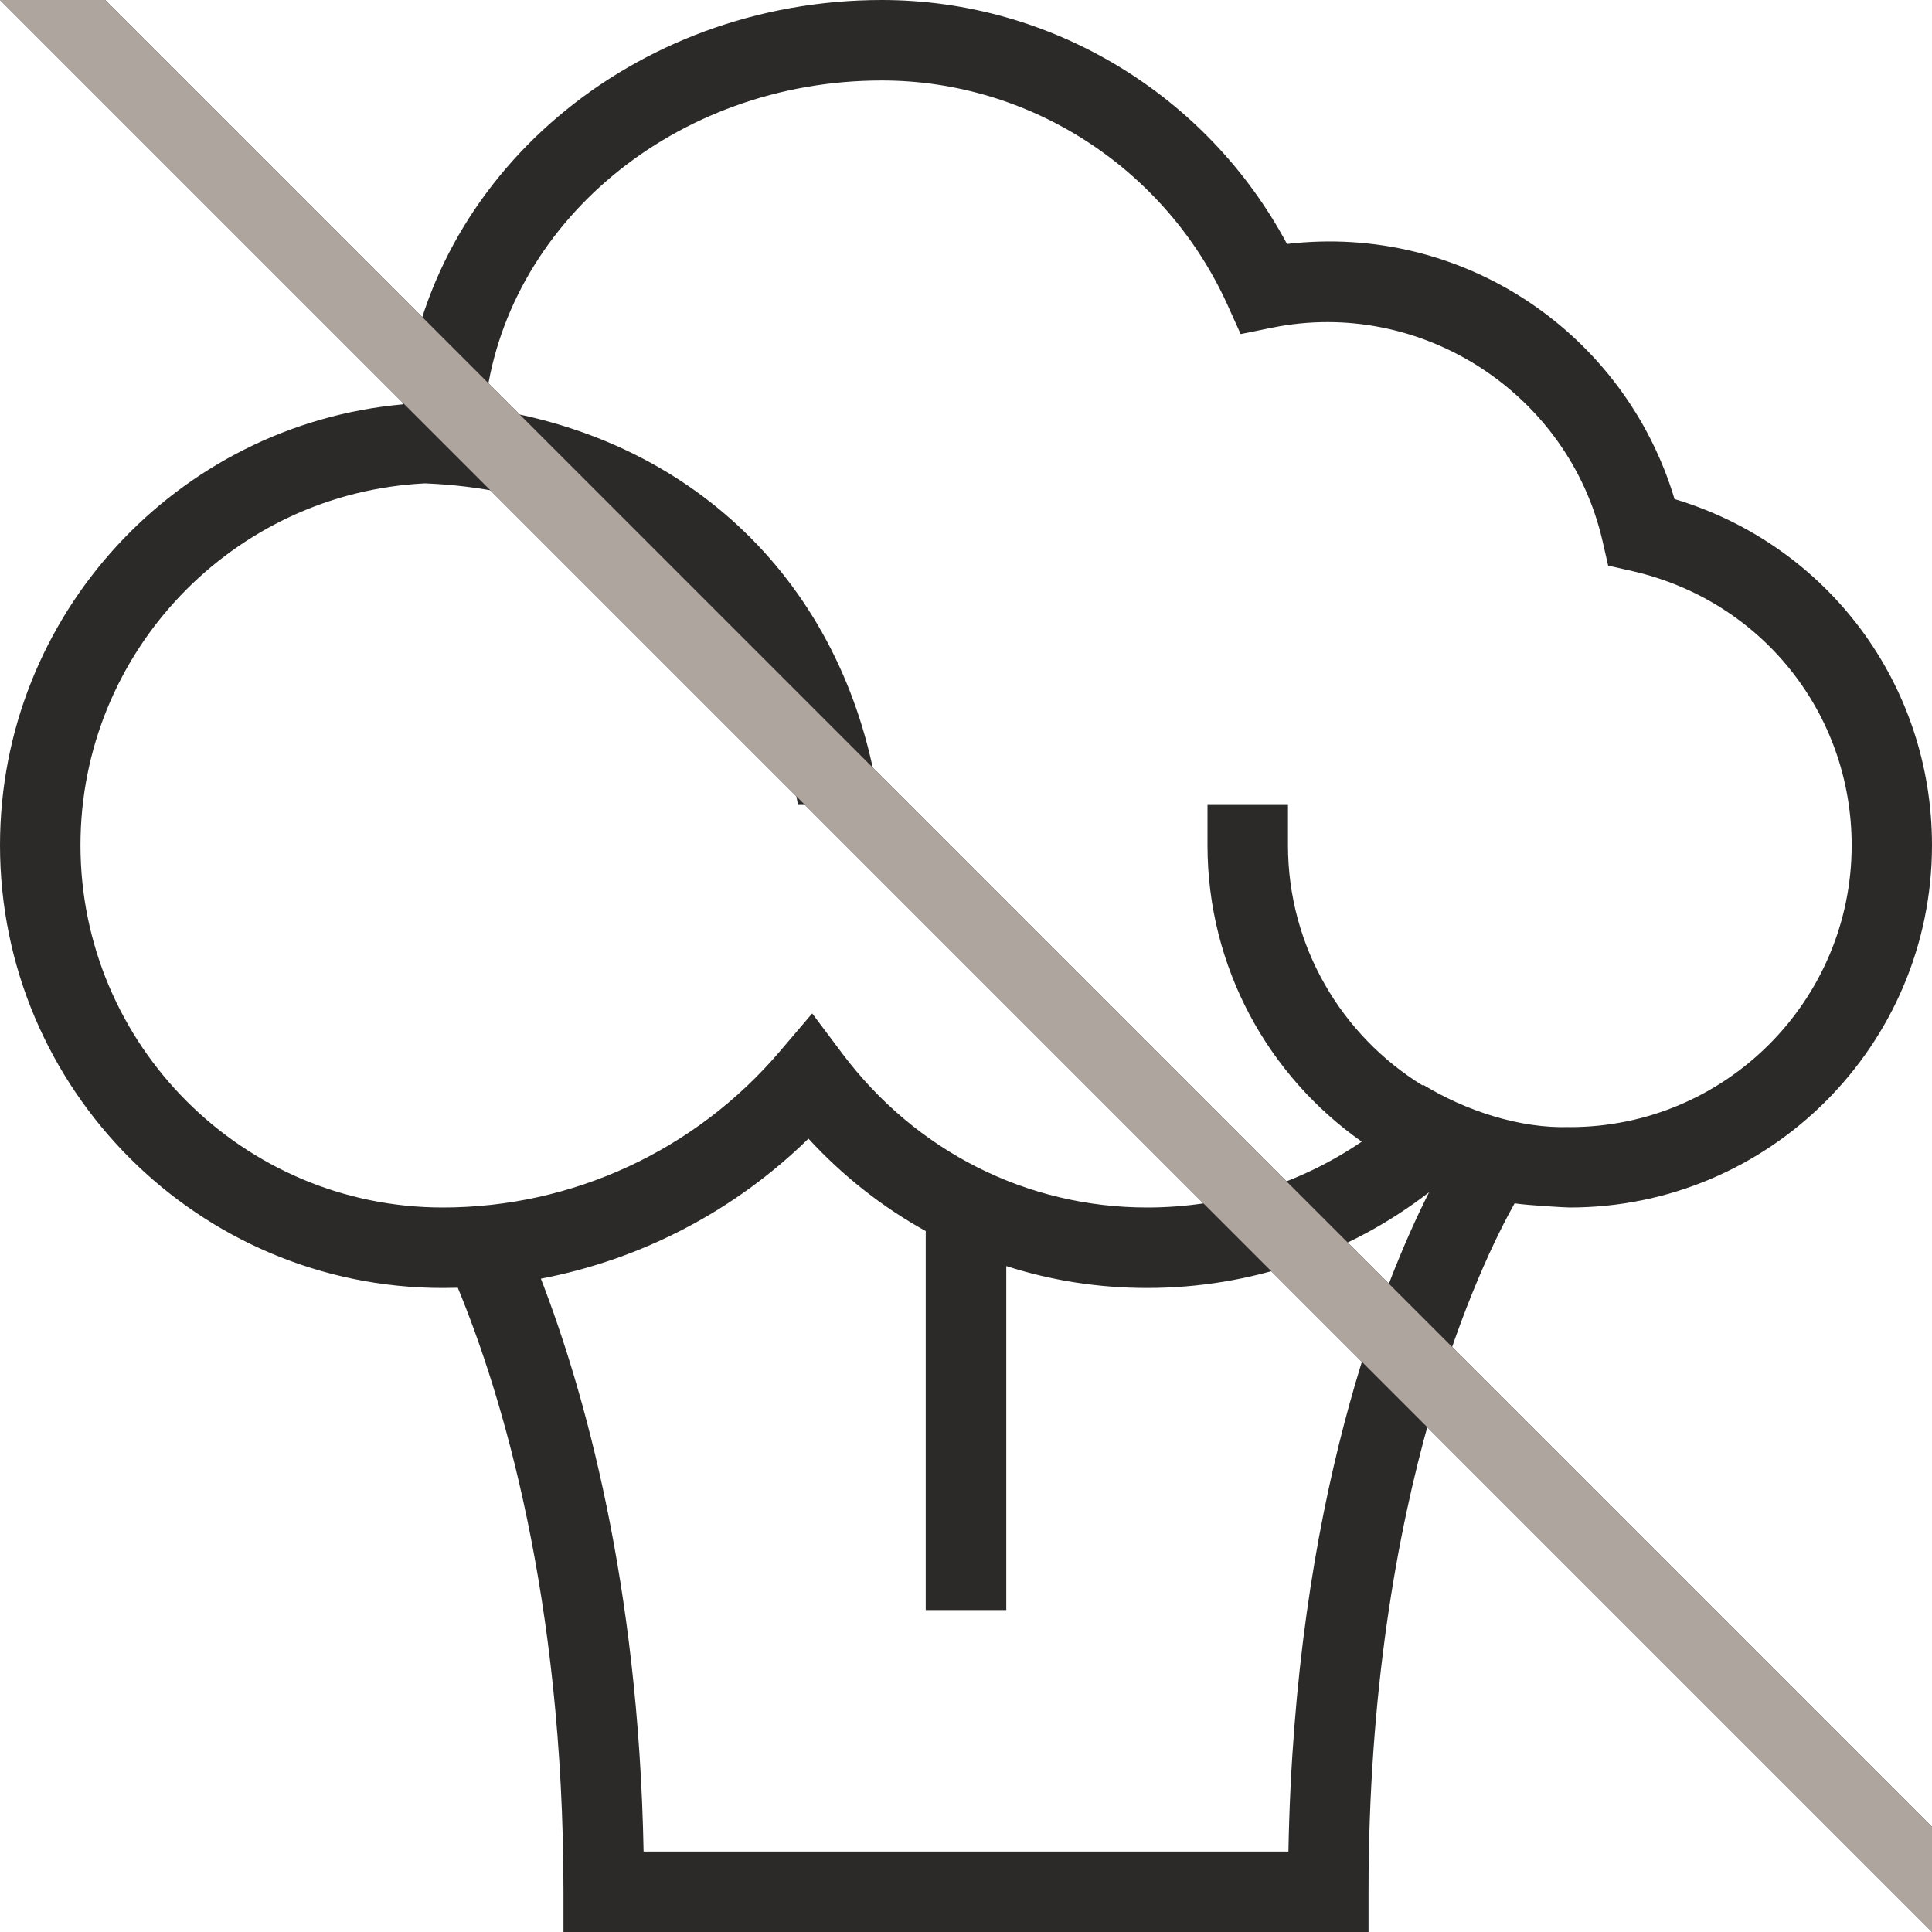
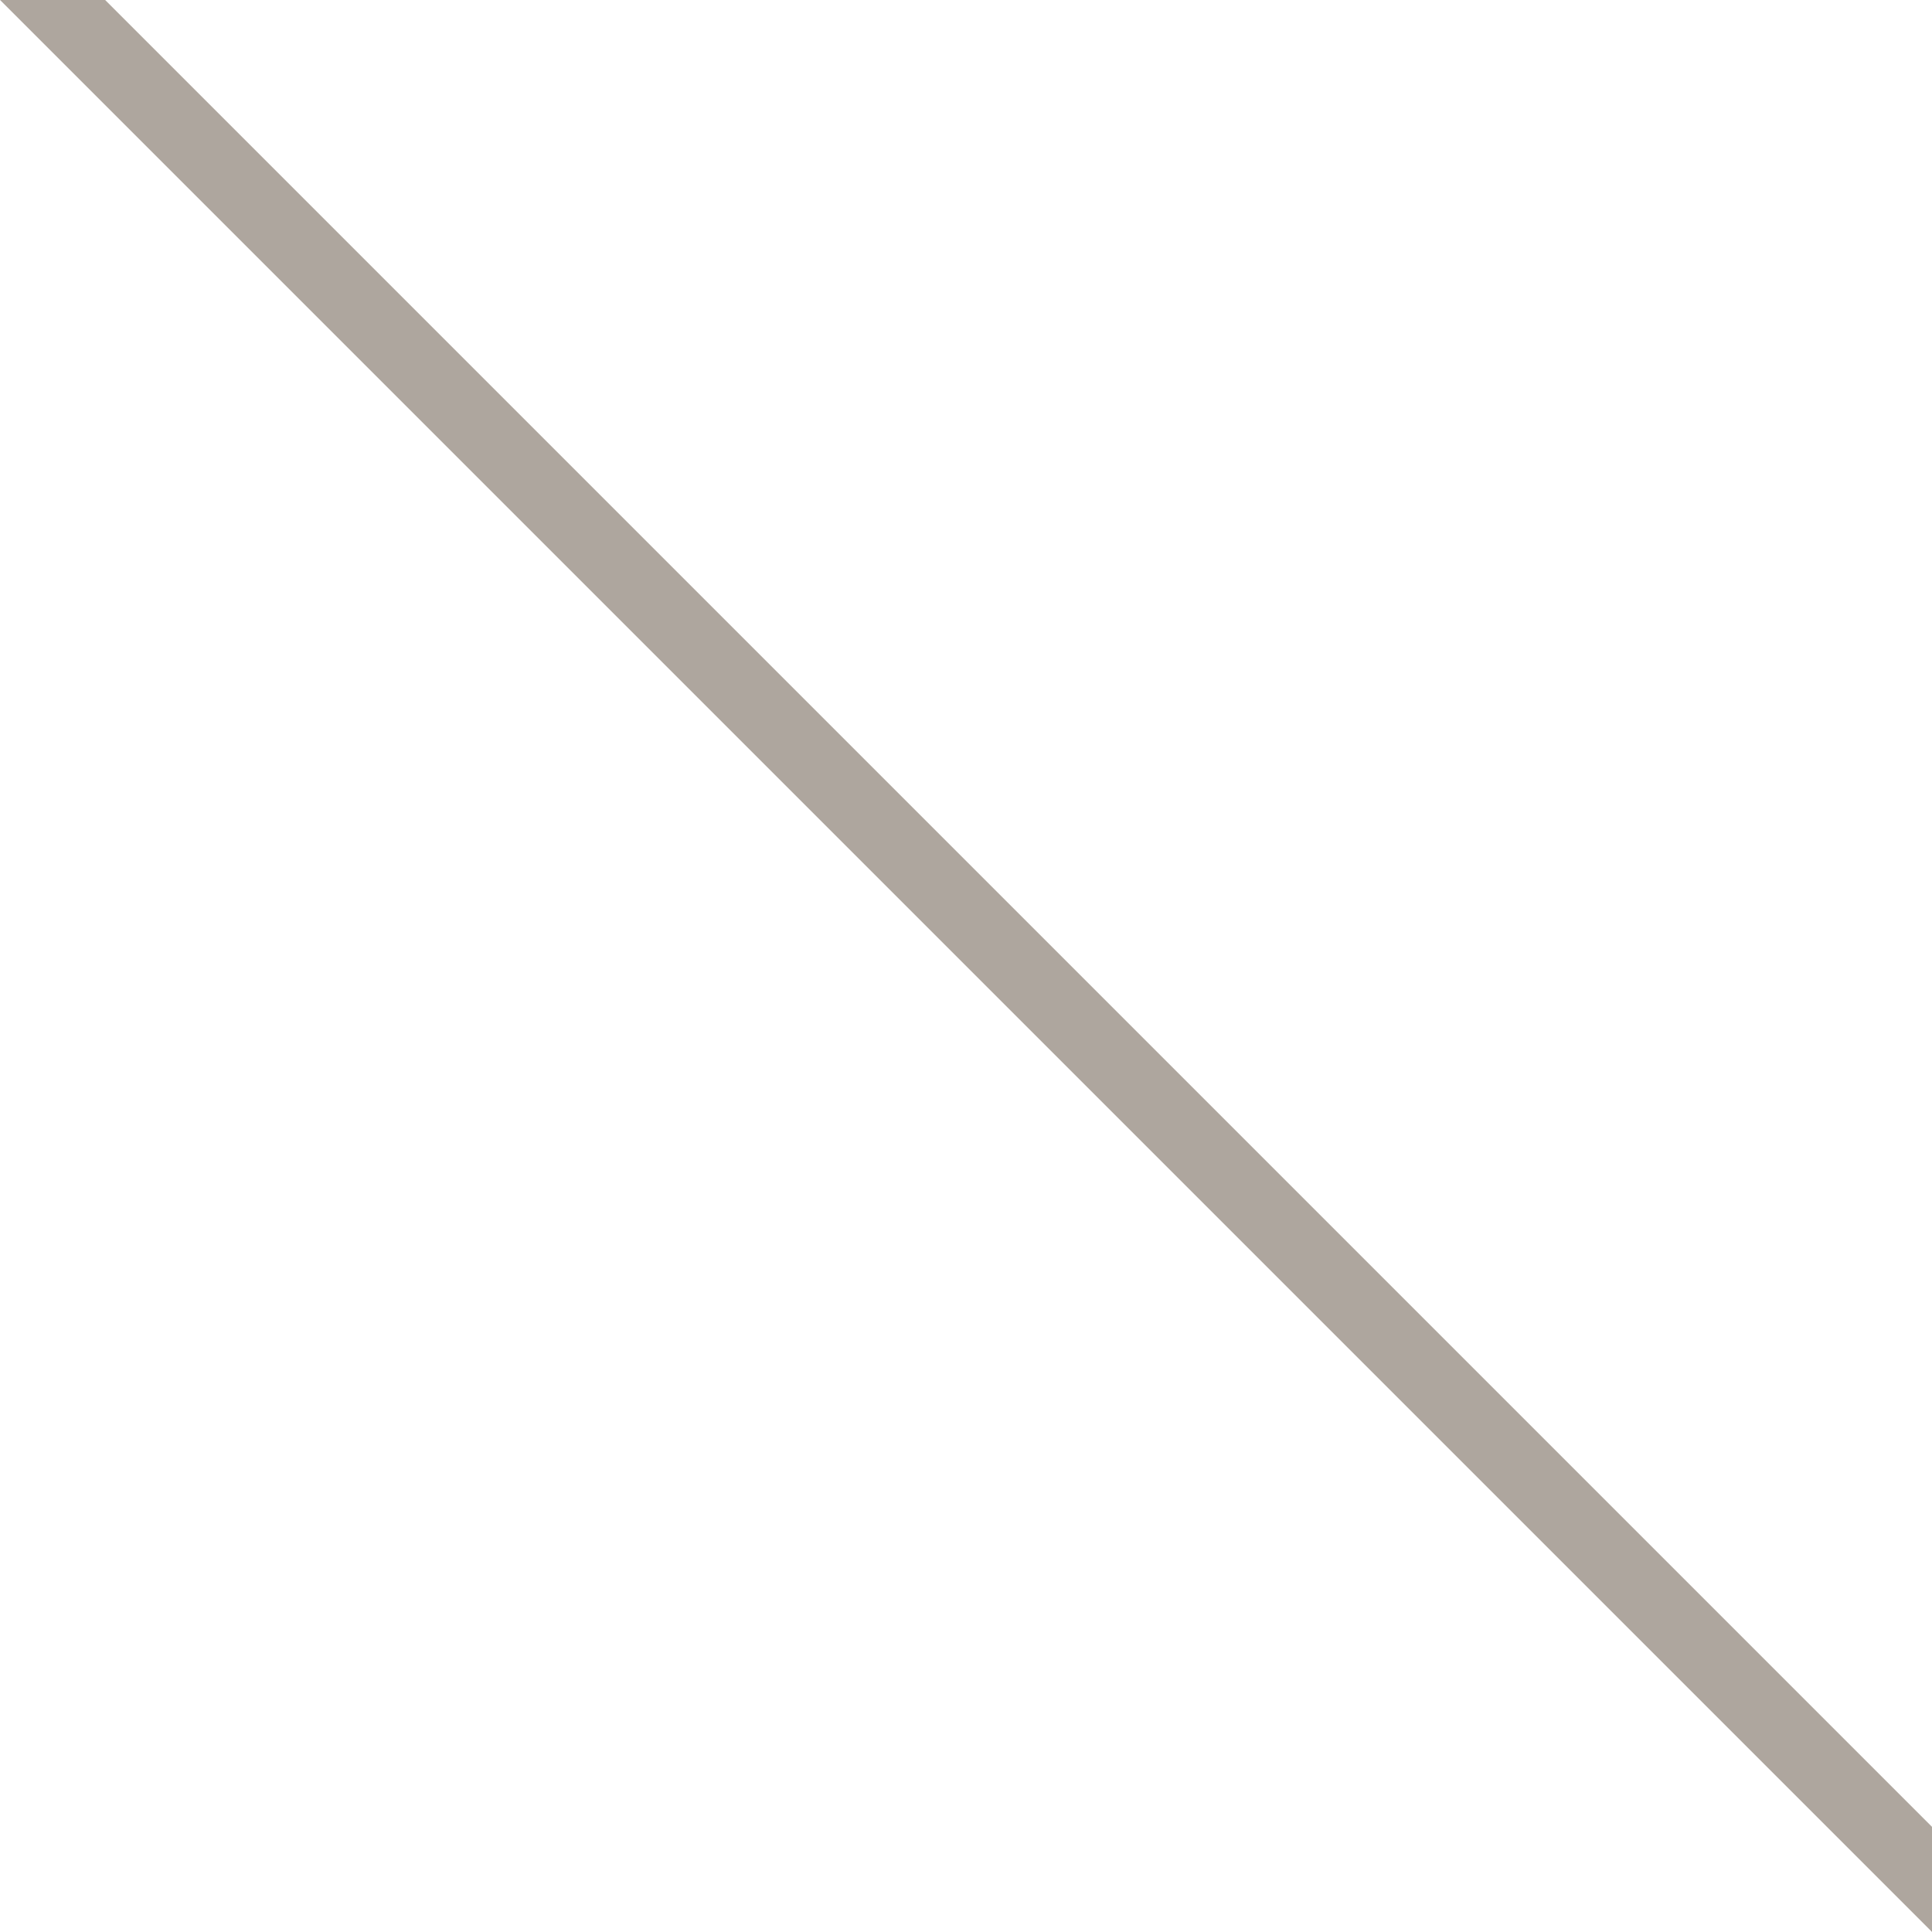
<svg xmlns="http://www.w3.org/2000/svg" width="26" height="26" viewBox="0 0 26 26" fill="none">
  <g clip-path="url(#clip0_41_534)">
-     <path d="M22.535 6.716C21.866 4.485 19.691 3.004 17.32 3.283C16.246 1.275 14.148 0 11.868 0C8.508 0 5.742 2.384 5.445 5.417H5.418V5.442C2.384 5.716 0 8.272 0 11.375C0 14.661 2.674 17.333 5.958 17.333C6.026 17.333 6.094 17.332 6.161 17.33C6.747 18.751 7.583 21.477 7.583 25.458V26H18.417V25.458C18.417 20.07 19.954 16.957 20.383 16.194C20.568 16.222 21.072 16.25 21.125 16.25C23.813 16.25 26 14.063 26 11.375C26 9.204 24.591 7.333 22.535 6.716ZM17.339 24.917H8.661C8.594 21.296 7.859 18.706 7.279 17.208C8.632 16.949 9.885 16.297 10.88 15.323C11.344 15.828 11.877 16.246 12.458 16.567V21.667H13.542V17.038C14.145 17.233 14.783 17.333 15.438 17.333C16.826 17.333 18.149 16.881 19.232 16.045C18.617 17.261 17.424 20.207 17.339 24.917ZM21.125 15.167C20.456 15.191 19.717 14.945 19.15 14.597L19.144 14.607C18.058 13.938 17.333 12.74 17.333 11.375V10.833H16.25V11.375C16.25 13.023 17.071 14.481 18.326 15.364C17.48 15.939 16.481 16.25 15.438 16.25C13.82 16.25 12.325 15.495 11.336 14.179L10.93 13.638L10.491 14.153C9.355 15.485 7.702 16.25 5.958 16.25C3.271 16.25 1.083 14.063 1.083 11.375C1.083 8.767 3.141 6.632 5.718 6.505C8.76 6.628 10.354 8.609 10.739 10.833H11.834C11.427 7.954 9.398 5.911 6.525 5.495C6.783 3.022 9.081 1.083 11.868 1.083C13.862 1.083 15.688 2.268 16.519 4.103L16.696 4.496L17.12 4.41C19.13 4.002 21.111 5.299 21.566 7.28L21.642 7.612L21.973 7.687C23.708 8.085 24.919 9.602 24.919 11.376C24.919 13.467 23.218 15.168 21.127 15.168L21.125 15.167ZM21.125 15.167C21.084 15.167 21.129 15.167 21.125 15.167V15.167Z" fill="#2B2A29" />
-     <line x1="0.354" y1="-0.354" x2="26.354" y2="25.646" stroke="#2B2A29" />
    <line x1="0.354" y1="-0.354" x2="26.354" y2="25.646" stroke="#AEA69E" />
  </g>
  <defs>
    <clipPath id="clip0_41_534">
      <rect width="26" height="26" fill="white" />
    </clipPath>
  </defs>
</svg>